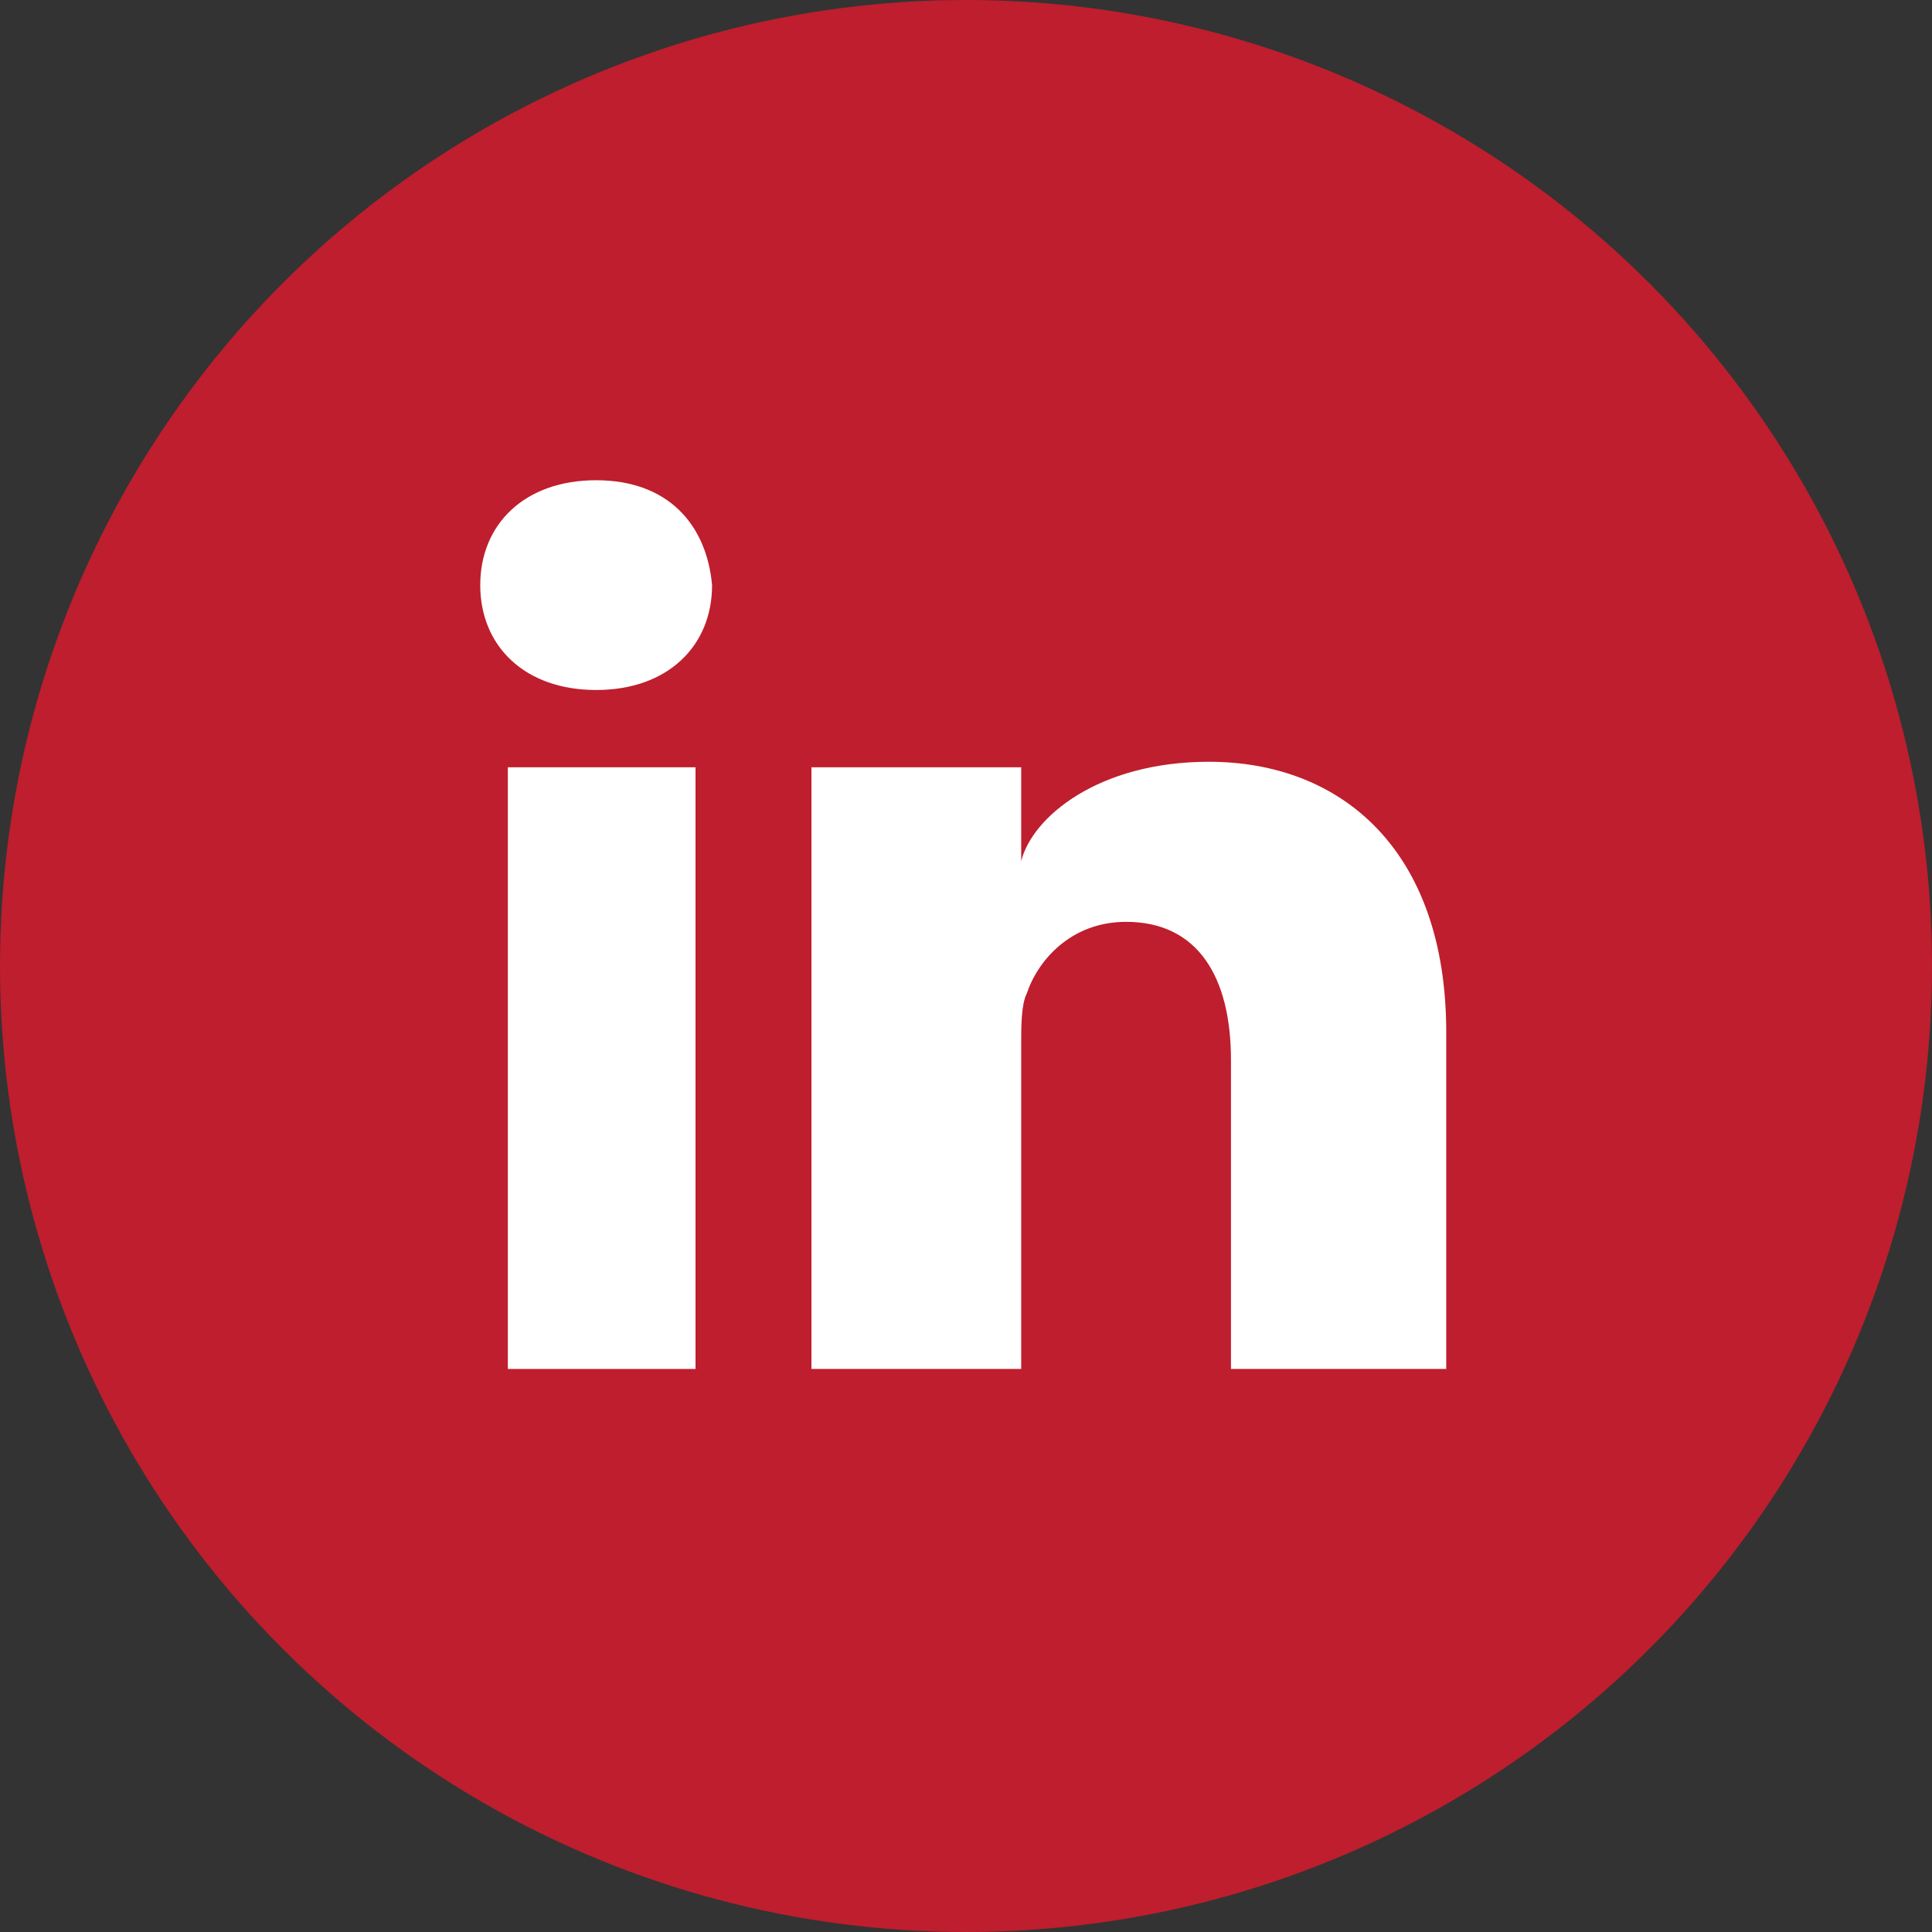
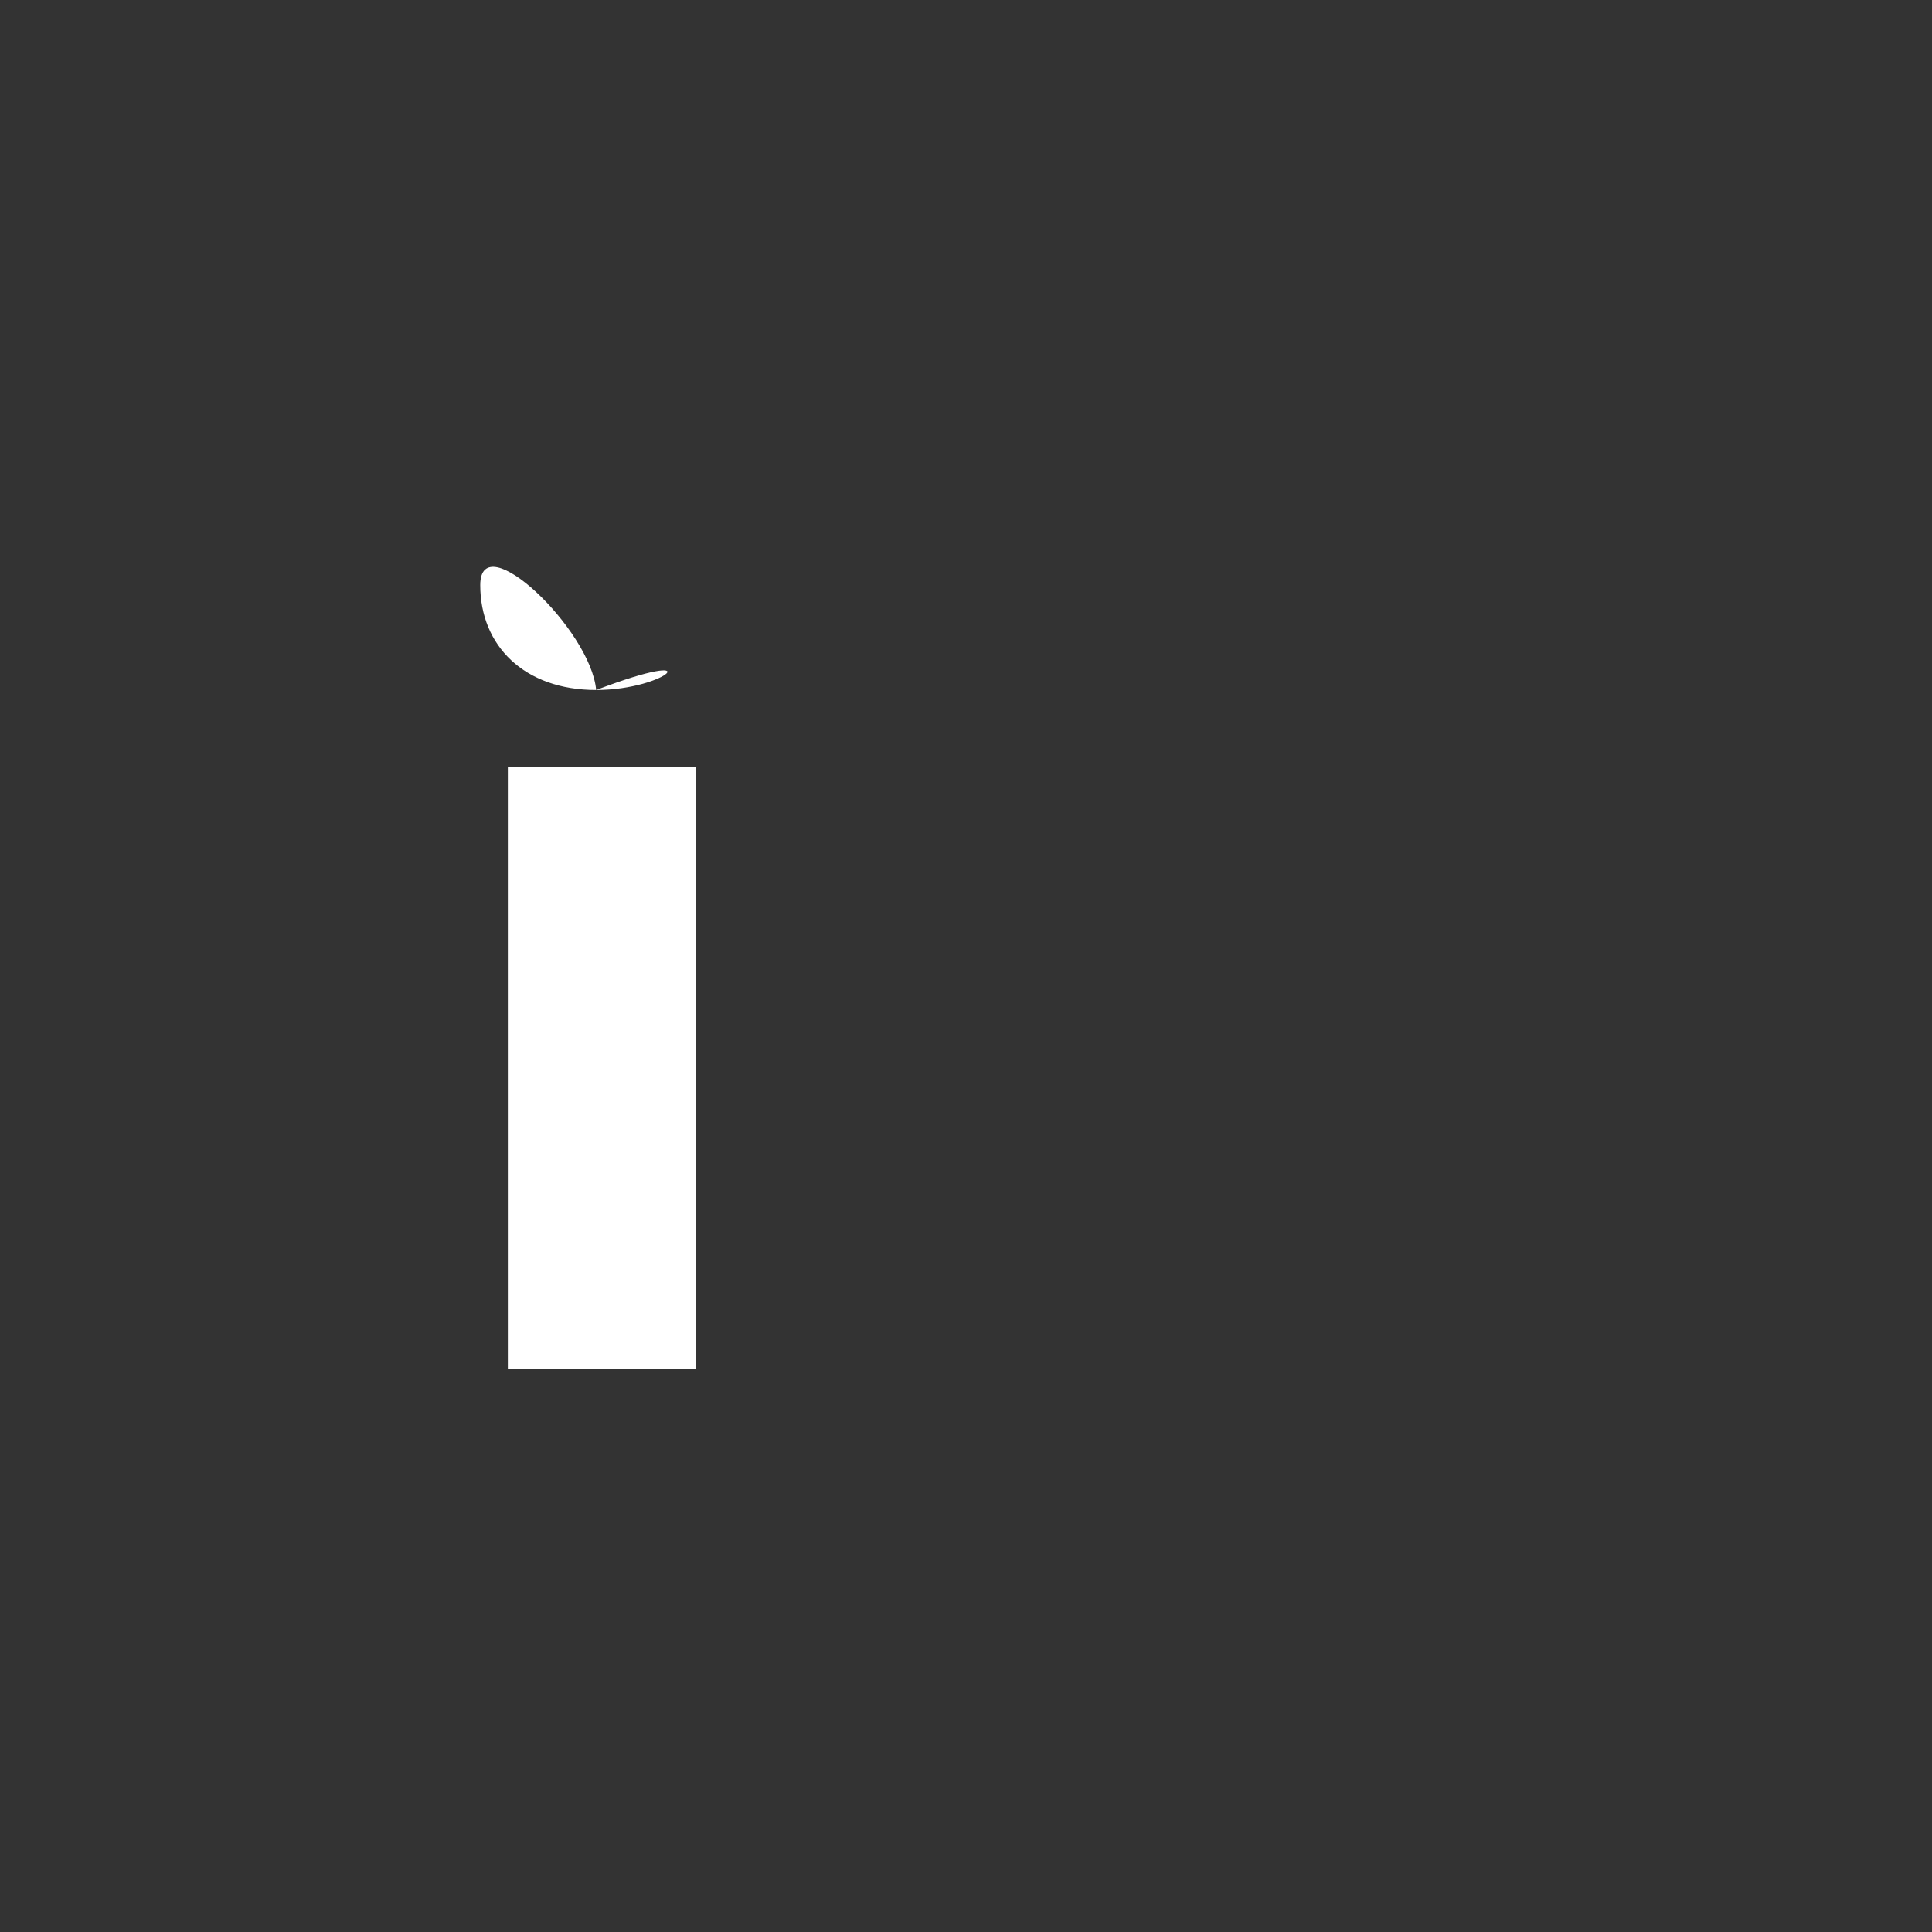
<svg xmlns="http://www.w3.org/2000/svg" version="1.1" id="Layer_1" x="0px" y="0px" width="35px" height="35px" viewBox="0 0 35 35" style="enable-background:new 0 0 35 35;" xml:space="preserve">
  <rect x="0" y="0" width="35" height="35" fill="#333333" stroke="none" />
  <style type="text/css">
	.st0{fill:#BE1E2D;}
	.st1{fill:#FFFFFF;}
</style>
  <circle class="st0" cx="-21.1" cy="17.5" r="17.5" />
  <g id="XMLID_1_">
-     <path id="XMLID_2_" class="st1" d="M-9.1,9.6c-0.4,0.2-0.8,0.3-1.2,0.4c0.5-0.6,0.9-1.2,1.1-1.9c0.1-0.2,0-0.3-0.1-0.4   c-0.1-0.1-0.3-0.1-0.5,0c-0.9,0.5-1.8,0.9-2.8,1.1c-1-1-2.4-1.5-3.8-1.5c-3,0-5.4,2.4-5.4,5.4c0,0.2,0,0.5,0,0.7   c-3.7-0.3-7.1-2.1-9.4-5c-0.1-0.1-0.2-0.2-0.3-0.1c-0.1,0-0.3,0.1-0.3,0.2c-0.5,0.8-0.7,1.7-0.7,2.7c0,1.3,0.5,2.5,1.3,3.5   c-0.2-0.1-0.5-0.2-0.7-0.3c-0.1-0.1-0.3-0.1-0.4,0c-0.1,0.1-0.2,0.2-0.2,0.3c0,0,0,0,0,0.1c0,1.9,1,3.7,2.6,4.6   c-0.1,0-0.3,0-0.4-0.1c-0.1,0-0.3,0-0.4,0.1c-0.1,0.1-0.1,0.3-0.1,0.4c0.6,1.8,2.1,3.2,3.9,3.6c-1.5,1-3.3,1.4-5.1,1.4   c-0.4,0-0.8,0-1.1-0.1c-0.2,0-0.4,0.1-0.4,0.3c-0.1,0.2,0,0.4,0.2,0.5c2.3,1.5,5,2.3,7.8,2.3c5.5,0,8.9-2.6,10.8-4.7   c2.4-2.7,3.7-6.3,3.7-9.8c0-0.1,0-0.3,0-0.4c0.9-0.7,1.7-1.6,2.4-2.5c0.1-0.1,0.1-0.3,0-0.5C-8.8,9.6-9,9.6-9.1,9.6z" />
-   </g>
+     </g>
  <g>
-     <circle class="st0" cx="17.5" cy="17.5" r="17.5" />
    <rect x="9.2" y="13.9" class="st1" width="3.4" height="10.9" />
-     <path class="st1" d="M10.8,12.5L10.8,12.5c-1.3,0-2.1-0.8-2.1-1.9c0-1.1,0.8-1.9,2.1-1.9s2,0.8,2.1,1.9   C12.9,11.7,12.1,12.5,10.8,12.5z" />
-     <path class="st1" d="M26.2,24.8h-3.9v-5.6c0-1.5-0.6-2.5-1.9-2.5c-1,0-1.6,0.7-1.8,1.3c-0.1,0.2-0.1,0.6-0.1,0.9v5.9h-3.8   c0,0,0-10,0-10.9h3.8v1.7c0.2-0.8,1.4-1.8,3.4-1.8c2.4,0,4.3,1.6,4.3,4.9V24.8z" />
+     <path class="st1" d="M10.8,12.5L10.8,12.5c-1.3,0-2.1-0.8-2.1-1.9s2,0.8,2.1,1.9   C12.9,11.7,12.1,12.5,10.8,12.5z" />
  </g>
</svg>